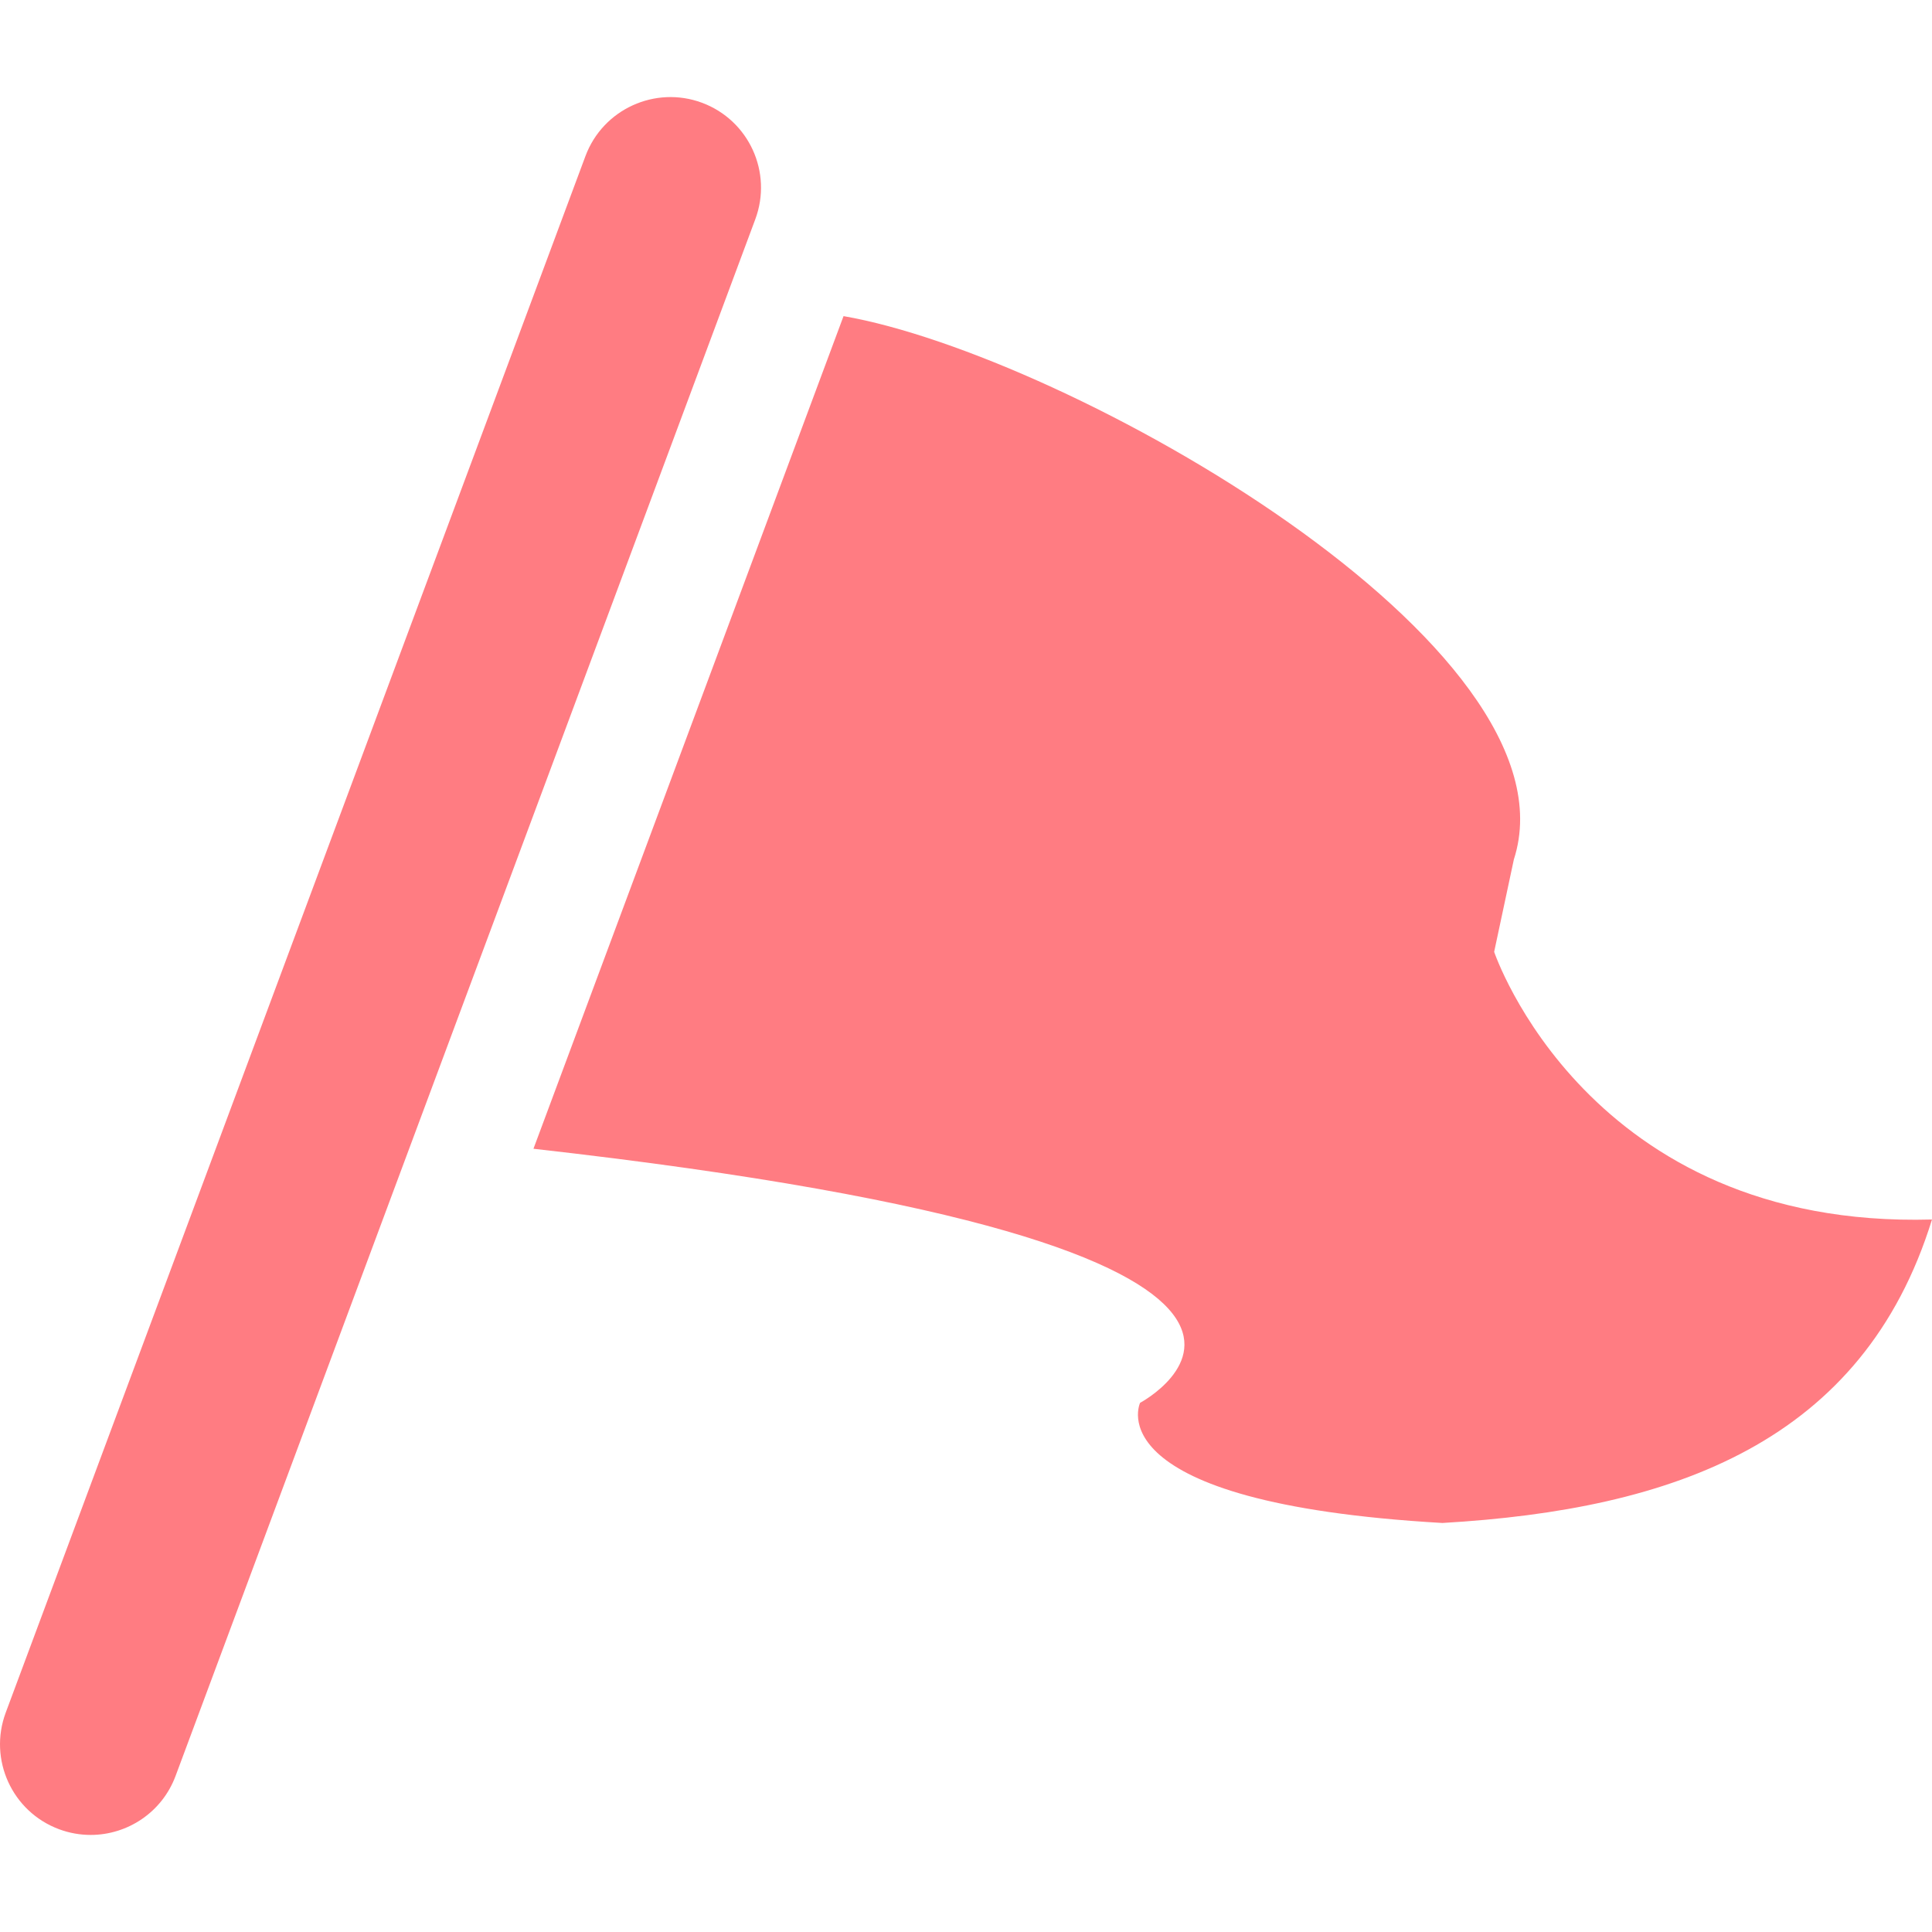
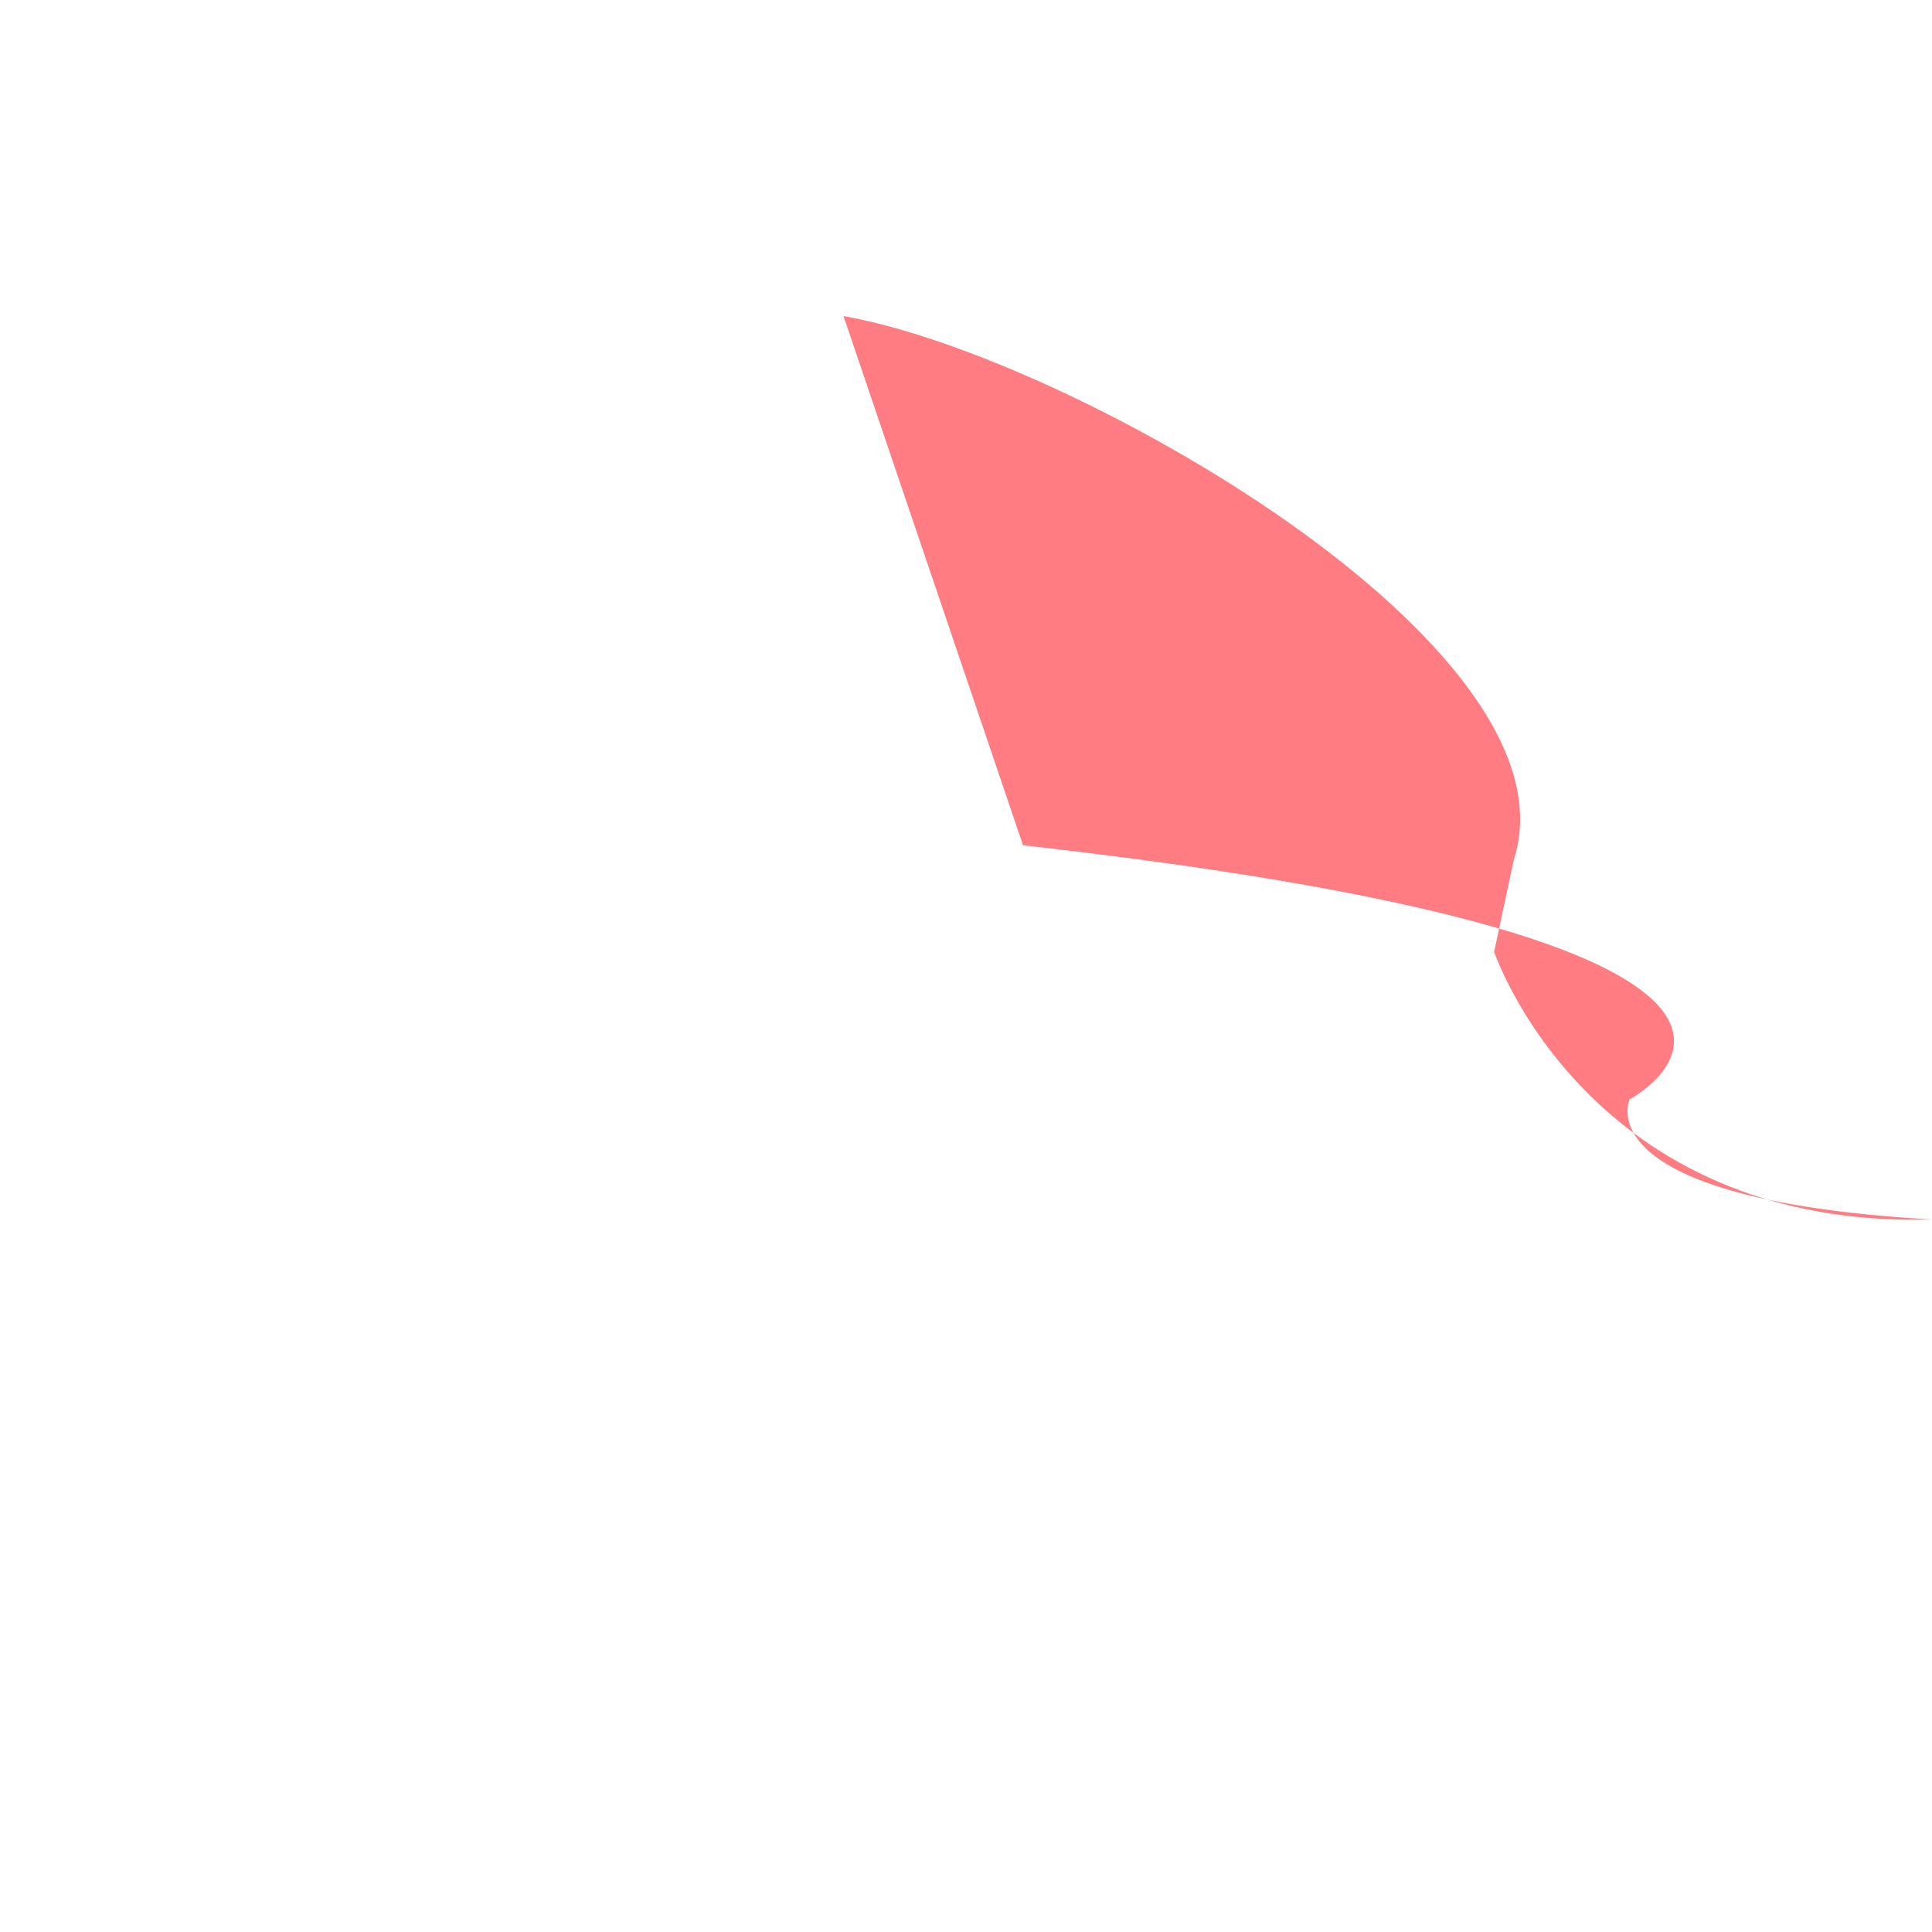
<svg xmlns="http://www.w3.org/2000/svg" version="1.1" id="_x32_" x="0px" y="0px" width="512px" height="512px" viewBox="0 0 512 512" style="width: 256px; height: 256px; opacity: 1;" xml:space="preserve">
  <style type="text/css">

	.st0{fill:#4B4B4B;}

</style>
  <g>
-     <path class="st0" d="M223.546,83.775c59.344,10.281,195.891,87.547,177.641,144l-5.219,24.469c0,0,24.719,73.516,116.031,70.938   c-18.266,59.016-68.375,76.859-129.734,80.422c-92.688-5.328-80.125-31.844-80.125-31.844s76.469-40.625-160.766-67.328   L223.546,83.775z" style="fill: rgb(255, 124, 130);" />
-     <path class="st0" d="M24.031,486.275c-2.797,0-5.625-0.484-8.391-1.516c-12.422-4.625-18.75-18.453-14.125-30.891L155.156,41.354   c4.641-12.438,18.5-18.719,30.875-14.125c12.438,4.625,18.766,18.453,14.125,30.891L46.531,470.635   C42.937,480.307,33.765,486.275,24.031,486.275z" style="fill: rgb(255, 124, 130);" />
+     <path class="st0" d="M223.546,83.775c59.344,10.281,195.891,87.547,177.641,144l-5.219,24.469c0,0,24.719,73.516,116.031,70.938   c-92.688-5.328-80.125-31.844-80.125-31.844s76.469-40.625-160.766-67.328   L223.546,83.775z" style="fill: rgb(255, 124, 130);" />
  </g>
</svg>